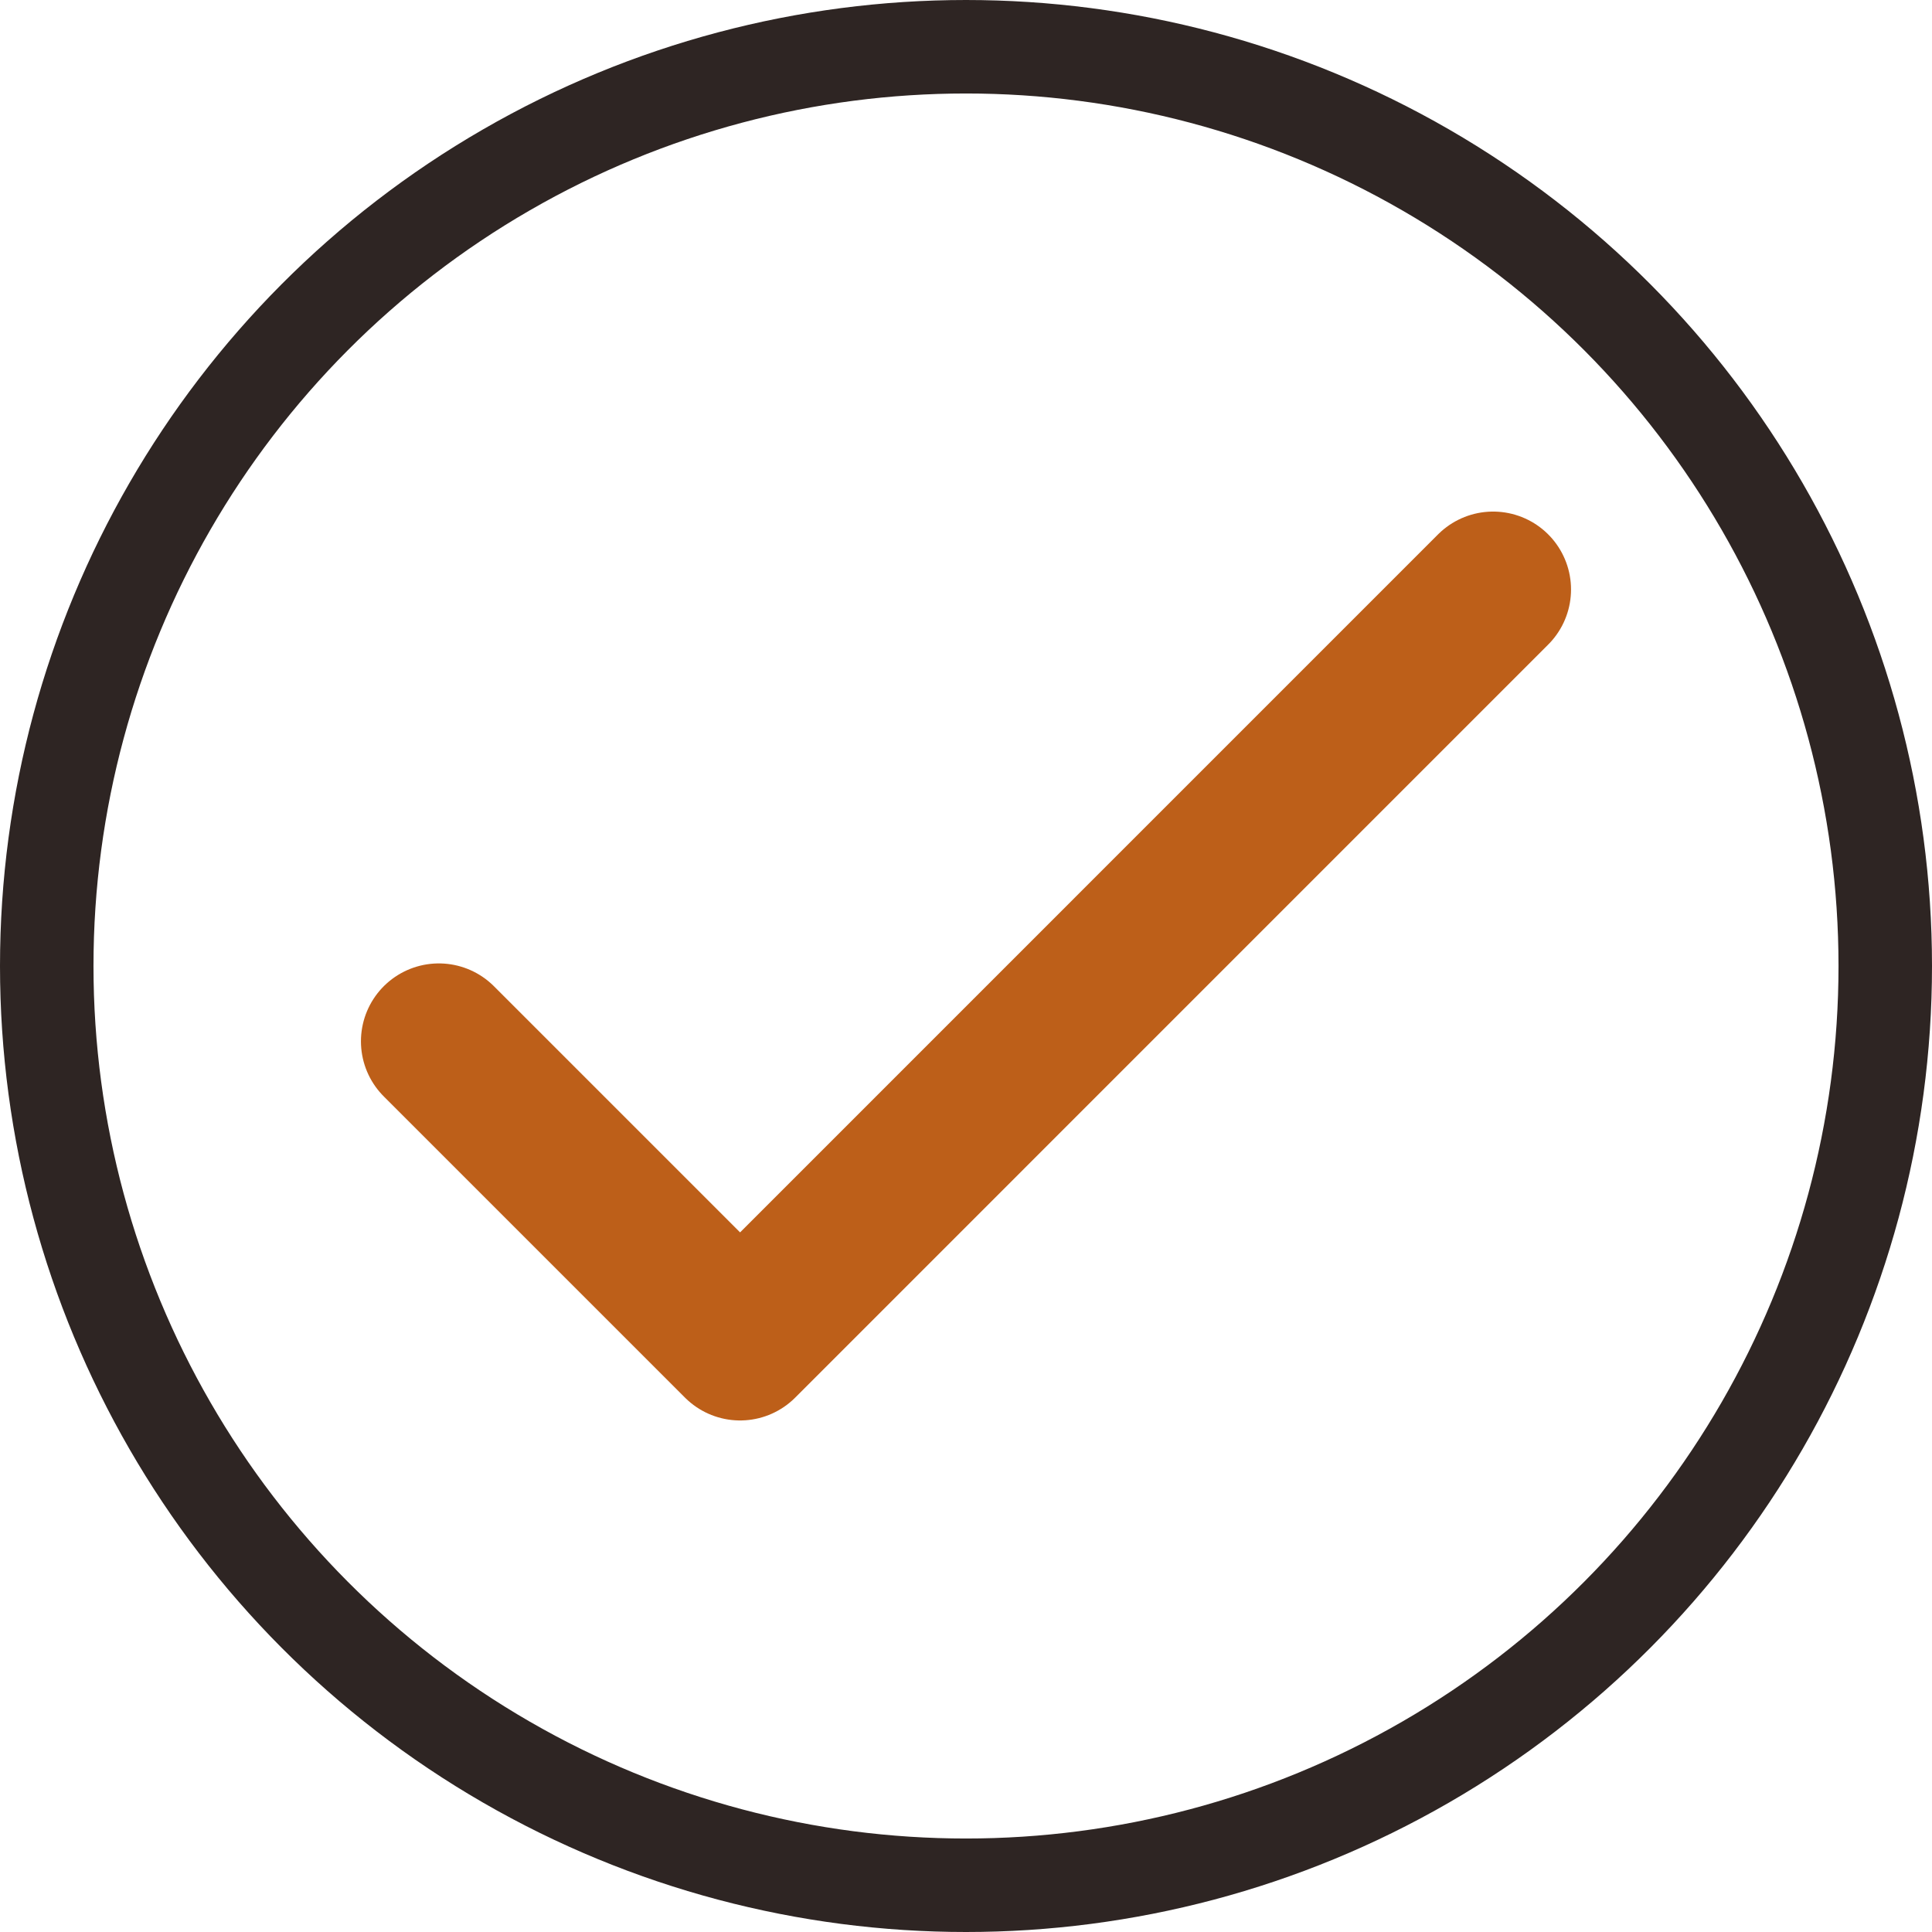
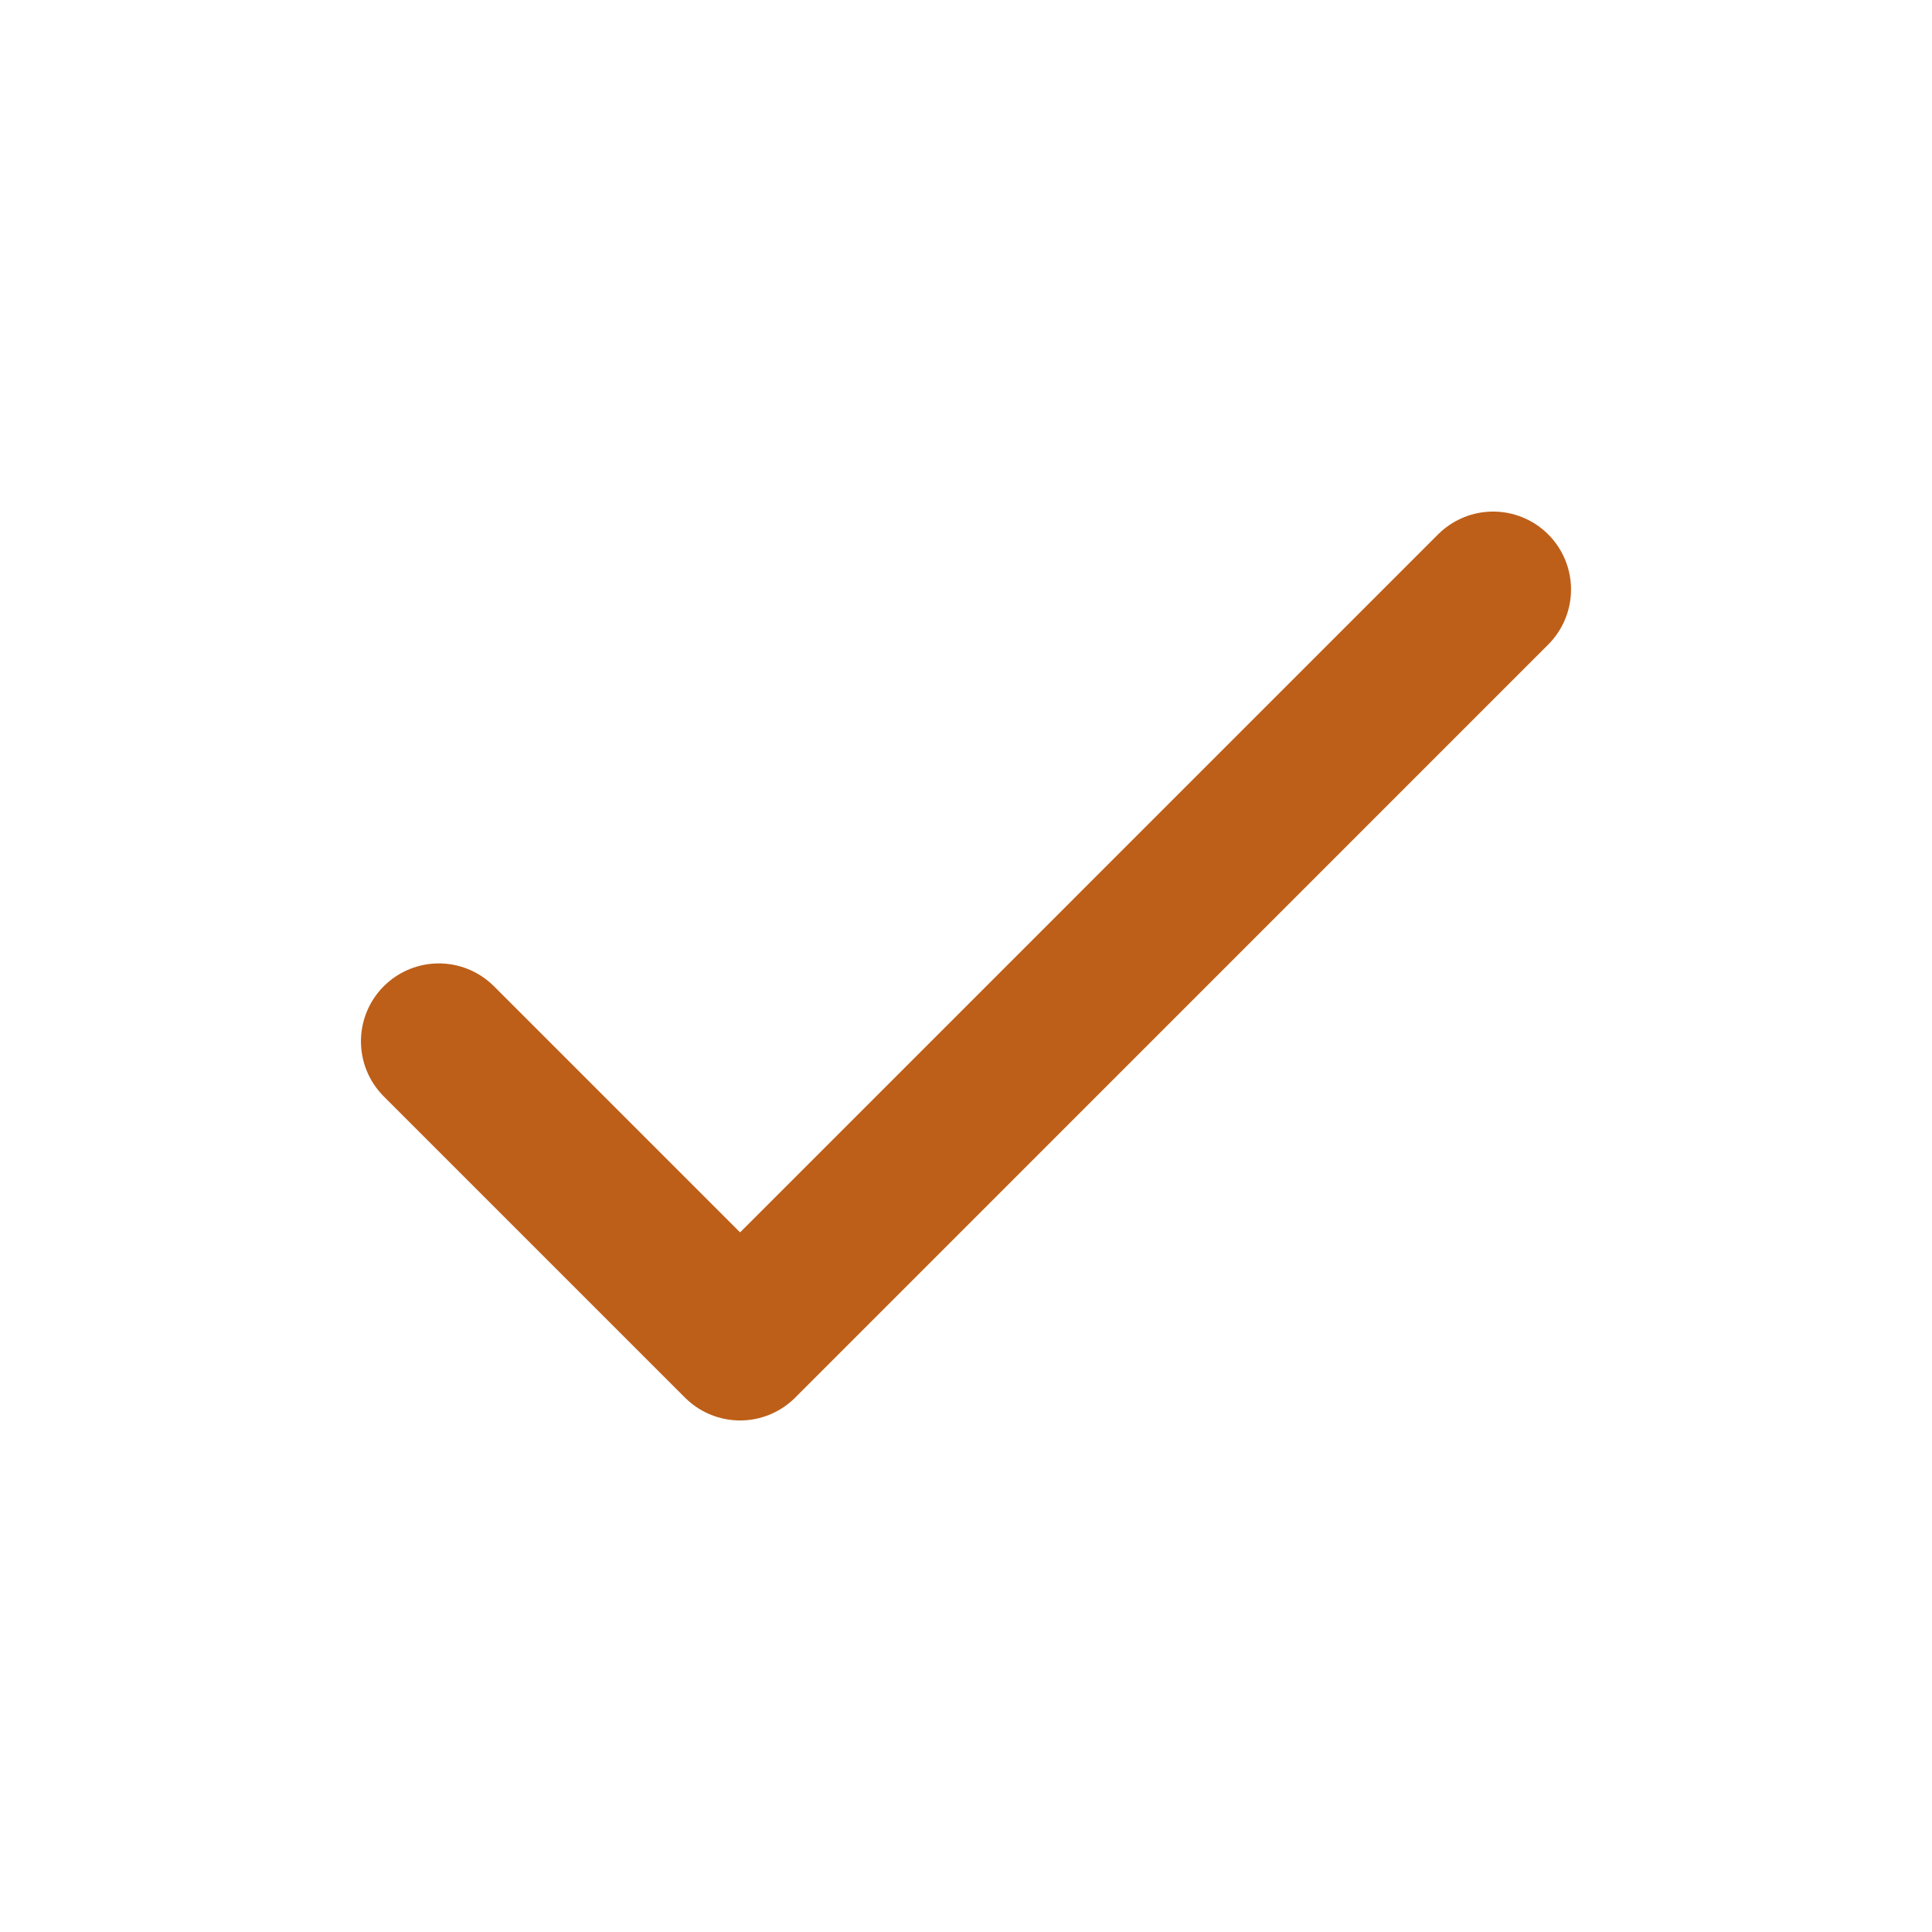
<svg xmlns="http://www.w3.org/2000/svg" width="62" height="62" viewBox="0 0 62 62" fill="none">
-   <circle cx="31" cy="31" r="29.5" stroke="#2E2523" stroke-width="3" />
  <path d="M14.083 33.417L23.75 43.084L47.916 18.917" stroke="#BD5F19" stroke-width="5" stroke-linecap="round" stroke-linejoin="round" />
</svg>